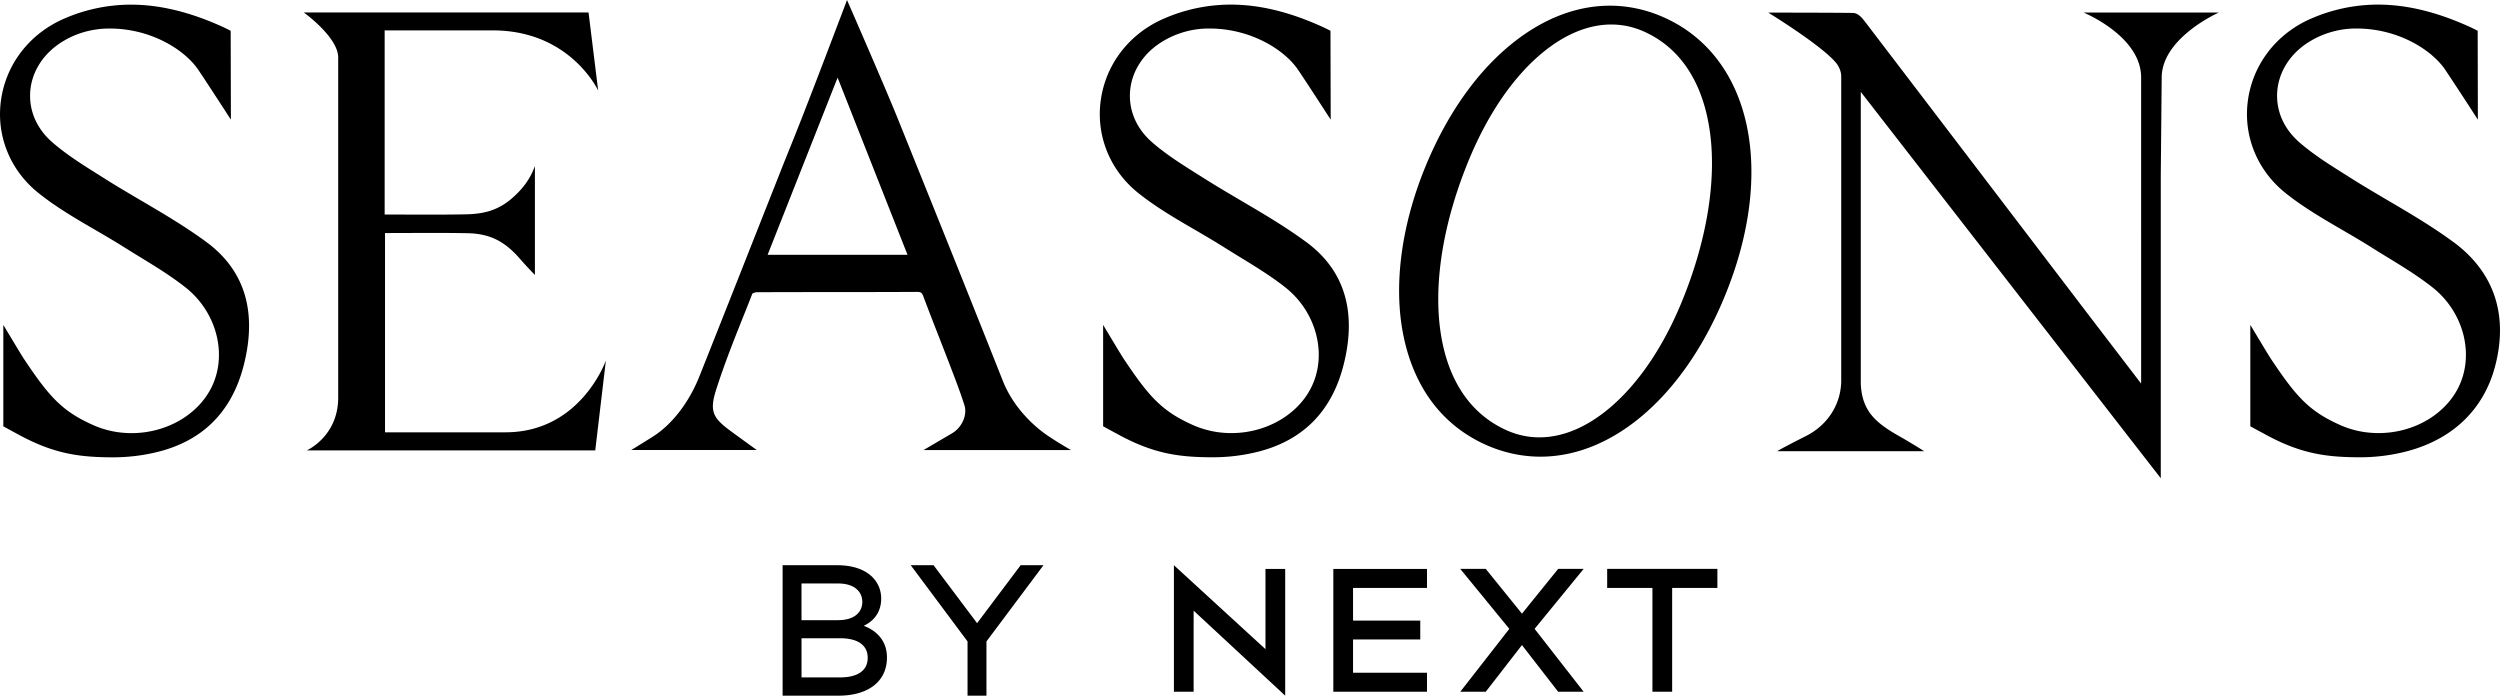
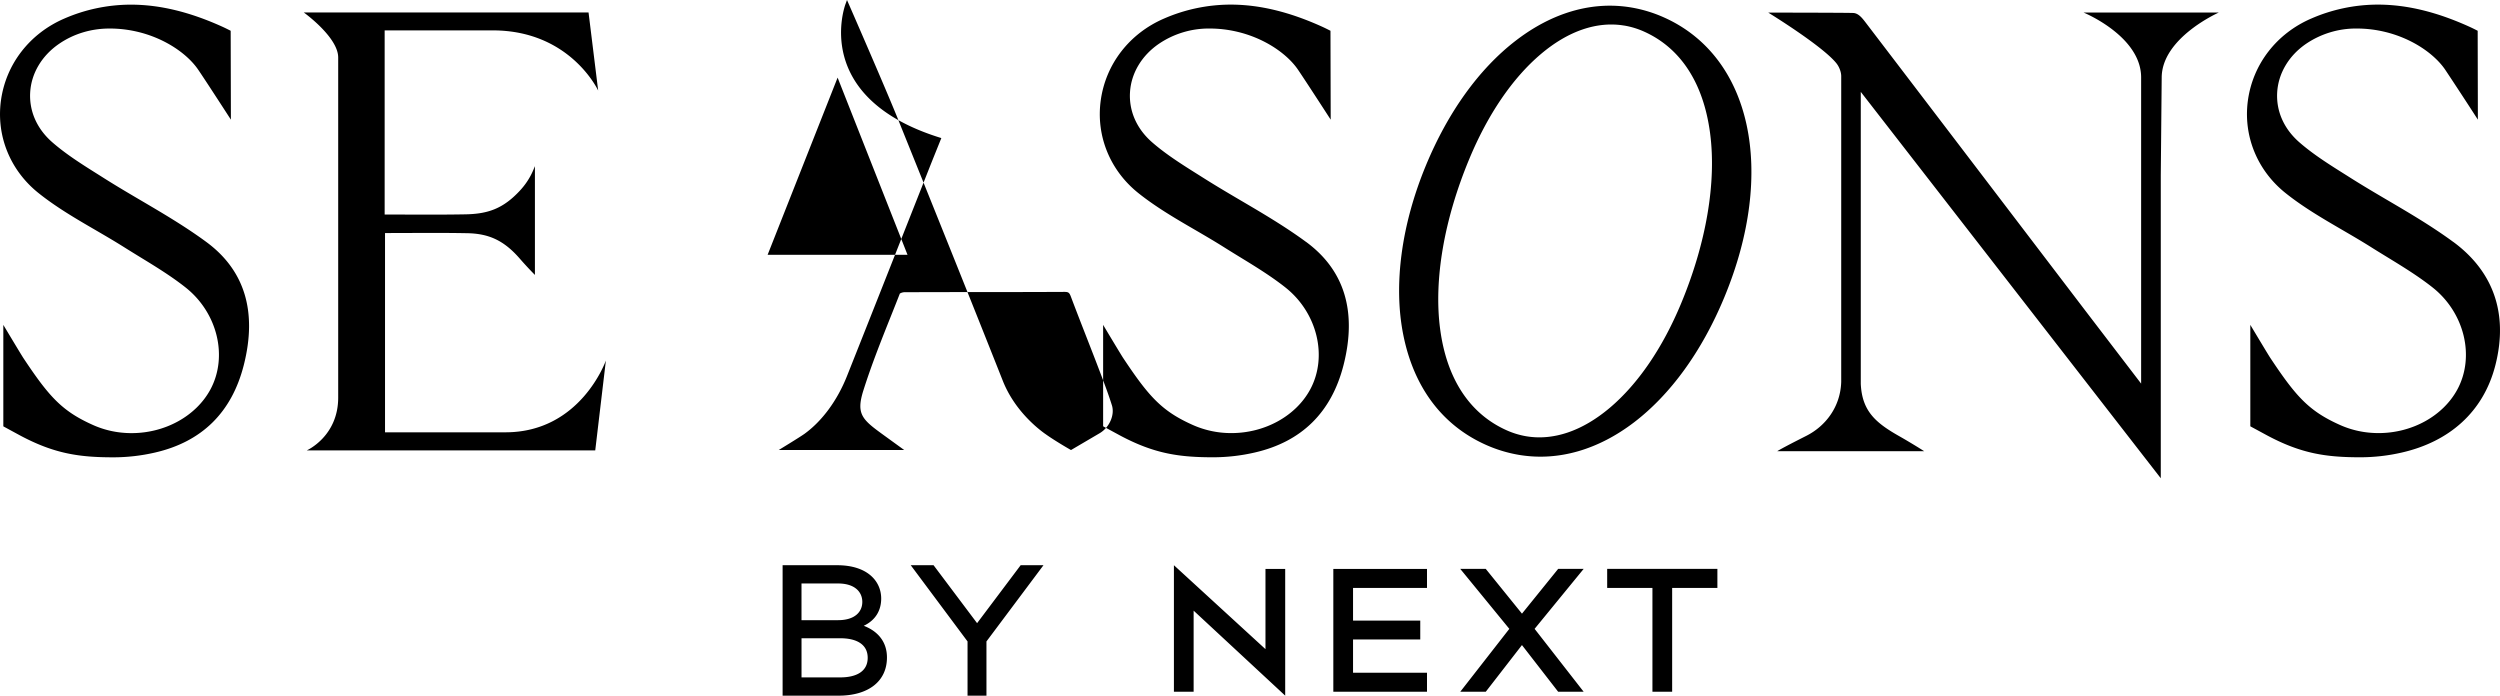
<svg xmlns="http://www.w3.org/2000/svg" width="115" height="32" fill="none" viewBox="0 0 115 32">
-   <path fill="#000" d="M38.508 26c1.398 0 2.027.737 2.027 1.534 0 .54-.256.995-.803 1.252.67.257 1.068.754 1.068 1.457 0 1.114-.877 1.757-2.218 1.757H36v-6h2.508Zm6.438 2.666L46.95 26H48l-2.623 3.506V32h-.87v-2.494L41.894 26h1.05l2.003 2.666Zm13.266 1.195V26.17h.907V32l-4.212-3.91v3.731H54V26l4.212 3.861Zm7.43-2.816H62.24v1.502h3.092v.867H62.24v1.532h3.402v.875h-4.309V26.17h4.309v.876Zm4.369 1.183 1.665-2.06h1.173l-2.257 2.759 2.257 2.894h-1.173l-1.666-2.148-1.665 2.148h-1.173l2.257-2.894-2.257-2.758h1.173l1.666 2.06ZM79 27.044h-2.081v4.776h-.907v-4.776H73.93v-.876H79v.876ZM36.87 31.16h1.786c.737 0 1.258-.274 1.258-.9s-.521-.9-1.258-.9H36.87v1.8Zm0-2.632h1.679c.778 0 1.117-.385 1.117-.84 0-.454-.34-.848-1.117-.848h-1.68v1.688ZM102.071.574s-2.633 1.16-2.633 3.001l-.042 4.49V22l-13.8-17.774v13.431c.058 1.255.682 1.793 1.778 2.412.439.249.903.537.907.54l.23.145h-6.755c.004-.004.113-.087 1.34-.708.867-.44 1.562-1.313 1.6-2.476V3.504c0-.19-.09-.43-.223-.595C83.83 2.107 81.34.58 81.34.58s3.455.002 3.904.017c.246.007.427.245.572.435l.017.022c3.367 4.41 6.789 8.902 10.099 13.245l2.56 3.347V3.562c0-1.903-2.652-2.987-2.652-2.987h6.232ZM6.019.214c1.327 0 2.71.334 4.226 1.022.15.069.324.158.324.158l.042.022.01 4.088S9.467 3.717 9.112 3.199C8.49 2.29 6.95 1.312 5.041 1.312c-.844 0-1.645.24-2.316.699-.796.542-1.284 1.357-1.336 2.234-.052.864.308 1.68 1.015 2.298.64.559 1.39 1.03 2.115 1.485l.272.172c.555.351 1.13.69 1.687 1.017 1.012.595 2.055 1.208 3.012 1.913 1.77 1.303 2.35 3.211 1.722 5.672-.553 2.169-1.927 3.52-4.081 4.015a8.549 8.549 0 0 1-1.91.22c-1.562 0-2.707-.16-4.282-.998-.144-.077-.746-.405-.746-.405l-.04-.023v-4.666c.01.016.81 1.354.921 1.523 1.187 1.787 1.782 2.445 3.197 3.079.556.25 1.156.377 1.783.377 1.541 0 2.963-.786 3.622-2.003.82-1.516.33-3.536-1.14-4.698-.65-.515-1.382-.963-2.09-1.396-.232-.143-.496-.304-.749-.464-.429-.27-.879-.532-1.313-.785-.89-.517-1.807-1.052-2.618-1.702C.466 7.835-.177 6.246.043 4.629.27 2.955 1.361 1.544 2.959.854a7.686 7.686 0 0 1 3.06-.64Zm50.59-.002c1.329 0 2.71.335 4.227 1.024.15.069.324.158.324.158l.042.022.01 4.088s-1.155-1.787-1.509-2.305c-.623-.91-2.163-1.887-4.071-1.887a4.09 4.09 0 0 0-2.317.699c-.796.542-1.283 1.357-1.335 2.234-.052.864.308 1.68 1.015 2.298.64.559 1.39 1.03 2.114 1.485l.273.172c.555.351 1.13.69 1.686 1.017 1.013.595 2.055 1.208 3.013 1.913v-.002c1.77 1.303 2.348 3.211 1.72 5.672-.553 2.168-1.926 3.52-4.08 4.015a8.55 8.55 0 0 1-1.91.22c-1.563 0-2.707-.16-4.282-.999l-.745-.404-.04-.023v-4.666c.01.02.807 1.351.92 1.522 1.187 1.787 1.782 2.446 3.196 3.08a4.33 4.33 0 0 0 1.785.377c1.54 0 2.963-.786 3.622-2.003.82-1.515.33-3.536-1.141-4.698-.651-.515-1.382-.963-2.09-1.396-.233-.143-.496-.304-.749-.464-.429-.27-.878-.532-1.312-.785-.89-.517-1.808-1.052-2.62-1.702-1.298-1.041-1.942-2.63-1.722-4.247.227-1.674 1.317-3.086 2.917-3.775a7.686 7.686 0 0 1 3.06-.64Zm52.771 0c1.329 0 2.711.335 4.227 1.024a8.2 8.2 0 0 1 .324.158l.042.022.009 4.088a183.91 183.91 0 0 0-1.508-2.305c-.623-.91-2.162-1.887-4.071-1.887a4.09 4.09 0 0 0-2.317.699c-.796.542-1.282 1.357-1.335 2.234-.052.865.308 1.68 1.016 2.298.639.559 1.389 1.03 2.114 1.485l.272.172c.555.351 1.131.69 1.687 1.017 1.013.595 2.055 1.209 3.013 1.914l-.001-.003c1.769 1.303 2.562 3.211 1.935 5.672-.553 2.168-2.14 3.52-4.295 4.015a8.546 8.546 0 0 1-1.91.22c-1.562 0-2.707-.16-4.281-.999l-.746-.404-.04-.023v-4.666c.014.025.809 1.355.921 1.523 1.186 1.787 1.782 2.445 3.196 3.079.556.25 1.157.377 1.783.377 1.541 0 2.963-.786 3.622-2.003.82-1.515.331-3.536-1.14-4.698-.651-.515-1.382-.963-2.089-1.396-.233-.143-.498-.304-.75-.464-.429-.27-.879-.532-1.313-.785-.889-.517-1.807-1.052-2.618-1.702-1.299-1.041-1.943-2.63-1.724-4.247.228-1.674 1.319-3.086 2.918-3.775a7.685 7.685 0 0 1 3.059-.64ZM69.694 1.894C71.394.574 73.246.039 75.05.346a6.207 6.207 0 0 1 1.484.452c4.043 1.798 5.188 7.098 2.781 12.887-2.085 5.02-5.797 7.86-9.457 7.237a6.277 6.277 0 0 1-1.497-.455c-2.008-.893-3.324-2.64-3.808-5.054-.463-2.307-.09-5.085 1.048-7.825 1.01-2.43 2.425-4.4 4.093-5.694ZM27.517 4.168c-.01-.02-1.29-2.77-4.848-2.77h-4.975v8.47l.859.002 1.167.003c.652 0 1.185-.004 1.675-.013 1.03-.017 1.74-.248 2.524-1.095.482-.522.623-.984.687-1.12v5.002c-.006-.007-.318-.316-.696-.75-.745-.857-1.446-1.153-2.431-1.17a84.88 84.88 0 0 0-1.56-.013l-1.202.003c-.334.001-.669.003-1.006.003v9.166h5.542c3.451 0 4.61-3.28 4.618-3.303l-.49 4.136H14.11c.017-.008 1.447-.649 1.447-2.43V2.645c0-.933-1.568-2.06-1.584-2.072h13.1l.443 3.594ZM39.037.171c.017.039 1.687 3.862 2.256 5.275l.004.01c1.591 3.948 3.236 8.031 4.832 12.06.522 1.316 1.532 2.143 1.943 2.437l.01.006c.464.335 1.184.743 1.184.743h-6.783l1.316-.773c.452-.265.706-.842.566-1.285-.174-.554-.388-1.11-.593-1.647l-.11-.288c-.168-.438-.34-.876-.51-1.313-.224-.575-.456-1.17-.677-1.758-.068-.178-.114-.211-.296-.211-1.294.007-2.605.008-3.872.008h-.035c-1.016.001-2.28.002-3.462.007a.451.451 0 0 0-.2.062c-.121.31-.246.625-.372.94l-.007.017c-.455 1.14-.926 2.318-1.3 3.503-.337 1.072-.06 1.329.877 2.009l1.004.728h-5.774s.98-.596 1.19-.748c.81-.589 1.503-1.53 1.95-2.653 1.01-2.538 2.024-5.106 3.005-7.59l.777-1.966c.137-.347.33-.825.553-1.379l.006-.014C37.264 4.5 38.88.218 38.898.175L38.962 0l.074.17Zm35.691 1.008c-1.255-.214-2.59.241-3.857 1.316-1.296 1.1-2.432 2.766-3.286 4.822-1.16 2.789-1.635 5.563-1.34 7.808.3 2.297 1.361 3.913 3.069 4.672.286.128.586.218.887.27h.001c1.255.213 2.588-.241 3.855-1.313 1.293-1.095 2.426-2.754 3.275-4.798 1.157-2.783 1.63-5.564 1.332-7.829-.304-2.31-1.358-3.927-3.049-4.679a3.753 3.753 0 0 0-.886-.27ZM35.31 11.722h6.436L38.53 3.57l-3.22 8.152Z" />
+   <path fill="#000" d="M38.508 26c1.398 0 2.027.737 2.027 1.534 0 .54-.256.995-.803 1.252.67.257 1.068.754 1.068 1.457 0 1.114-.877 1.757-2.218 1.757H36v-6h2.508Zm6.438 2.666L46.95 26H48l-2.623 3.506V32h-.87v-2.494L41.894 26h1.05l2.003 2.666Zm13.266 1.195V26.17h.907V32l-4.212-3.91v3.731H54V26l4.212 3.861Zm7.43-2.816H62.24v1.502h3.092v.867H62.24v1.532h3.402v.875h-4.309V26.17h4.309v.876Zm4.369 1.183 1.665-2.06h1.173l-2.257 2.759 2.257 2.894h-1.173l-1.666-2.148-1.665 2.148h-1.173l2.257-2.894-2.257-2.758h1.173l1.666 2.06ZM79 27.044h-2.081v4.776h-.907v-4.776H73.93v-.876H79v.876ZM36.87 31.16h1.786c.737 0 1.258-.274 1.258-.9s-.521-.9-1.258-.9H36.87v1.8Zm0-2.632h1.679c.778 0 1.117-.385 1.117-.84 0-.454-.34-.848-1.117-.848h-1.68v1.688ZM102.071.574s-2.633 1.16-2.633 3.001l-.042 4.49V22l-13.8-17.774v13.431c.058 1.255.682 1.793 1.778 2.412.439.249.903.537.907.54l.23.145h-6.755c.004-.004.113-.087 1.34-.708.867-.44 1.562-1.313 1.6-2.476V3.504c0-.19-.09-.43-.223-.595C83.83 2.107 81.34.58 81.34.58s3.455.002 3.904.017c.246.007.427.245.572.435l.017.022c3.367 4.41 6.789 8.902 10.099 13.245l2.56 3.347V3.562c0-1.903-2.652-2.987-2.652-2.987h6.232ZM6.019.214c1.327 0 2.71.334 4.226 1.022.15.069.324.158.324.158l.042.022.01 4.088S9.467 3.717 9.112 3.199C8.49 2.29 6.95 1.312 5.041 1.312c-.844 0-1.645.24-2.316.699-.796.542-1.284 1.357-1.336 2.234-.052.864.308 1.68 1.015 2.298.64.559 1.39 1.03 2.115 1.485l.272.172c.555.351 1.13.69 1.687 1.017 1.012.595 2.055 1.208 3.012 1.913 1.77 1.303 2.35 3.211 1.722 5.672-.553 2.169-1.927 3.52-4.081 4.015a8.549 8.549 0 0 1-1.91.22c-1.562 0-2.707-.16-4.282-.998-.144-.077-.746-.405-.746-.405l-.04-.023v-4.666c.01.016.81 1.354.921 1.523 1.187 1.787 1.782 2.445 3.197 3.079.556.25 1.156.377 1.783.377 1.541 0 2.963-.786 3.622-2.003.82-1.516.33-3.536-1.14-4.698-.65-.515-1.382-.963-2.09-1.396-.232-.143-.496-.304-.749-.464-.429-.27-.879-.532-1.313-.785-.89-.517-1.807-1.052-2.618-1.702C.466 7.835-.177 6.246.043 4.629.27 2.955 1.361 1.544 2.959.854a7.686 7.686 0 0 1 3.06-.64Zm50.59-.002c1.329 0 2.71.335 4.227 1.024.15.069.324.158.324.158l.042.022.01 4.088s-1.155-1.787-1.509-2.305c-.623-.91-2.163-1.887-4.071-1.887a4.09 4.09 0 0 0-2.317.699c-.796.542-1.283 1.357-1.335 2.234-.052.864.308 1.68 1.015 2.298.64.559 1.39 1.03 2.114 1.485l.273.172c.555.351 1.13.69 1.686 1.017 1.013.595 2.055 1.208 3.013 1.913v-.002c1.77 1.303 2.348 3.211 1.72 5.672-.553 2.168-1.926 3.52-4.08 4.015a8.55 8.55 0 0 1-1.91.22c-1.563 0-2.707-.16-4.282-.999l-.745-.404-.04-.023v-4.666c.01.02.807 1.351.92 1.522 1.187 1.787 1.782 2.446 3.196 3.08a4.33 4.33 0 0 0 1.785.377c1.54 0 2.963-.786 3.622-2.003.82-1.515.33-3.536-1.141-4.698-.651-.515-1.382-.963-2.09-1.396-.233-.143-.496-.304-.749-.464-.429-.27-.878-.532-1.312-.785-.89-.517-1.808-1.052-2.62-1.702-1.298-1.041-1.942-2.63-1.722-4.247.227-1.674 1.317-3.086 2.917-3.775a7.686 7.686 0 0 1 3.06-.64Zm52.771 0c1.329 0 2.711.335 4.227 1.024a8.2 8.2 0 0 1 .324.158l.042.022.009 4.088a183.91 183.91 0 0 0-1.508-2.305c-.623-.91-2.162-1.887-4.071-1.887a4.09 4.09 0 0 0-2.317.699c-.796.542-1.282 1.357-1.335 2.234-.052.865.308 1.68 1.016 2.298.639.559 1.389 1.03 2.114 1.485l.272.172c.555.351 1.131.69 1.687 1.017 1.013.595 2.055 1.209 3.013 1.914l-.001-.003c1.769 1.303 2.562 3.211 1.935 5.672-.553 2.168-2.14 3.52-4.295 4.015a8.546 8.546 0 0 1-1.91.22c-1.562 0-2.707-.16-4.281-.999l-.746-.404-.04-.023v-4.666c.014.025.809 1.355.921 1.523 1.186 1.787 1.782 2.445 3.196 3.079.556.25 1.157.377 1.783.377 1.541 0 2.963-.786 3.622-2.003.82-1.515.331-3.536-1.14-4.698-.651-.515-1.382-.963-2.089-1.396-.233-.143-.498-.304-.75-.464-.429-.27-.879-.532-1.313-.785-.889-.517-1.807-1.052-2.618-1.702-1.299-1.041-1.943-2.63-1.724-4.247.228-1.674 1.319-3.086 2.918-3.775a7.685 7.685 0 0 1 3.059-.64ZM69.694 1.894C71.394.574 73.246.039 75.05.346a6.207 6.207 0 0 1 1.484.452c4.043 1.798 5.188 7.098 2.781 12.887-2.085 5.02-5.797 7.86-9.457 7.237a6.277 6.277 0 0 1-1.497-.455c-2.008-.893-3.324-2.64-3.808-5.054-.463-2.307-.09-5.085 1.048-7.825 1.01-2.43 2.425-4.4 4.093-5.694ZM27.517 4.168c-.01-.02-1.29-2.77-4.848-2.77h-4.975v8.47l.859.002 1.167.003c.652 0 1.185-.004 1.675-.013 1.03-.017 1.74-.248 2.524-1.095.482-.522.623-.984.687-1.12v5.002c-.006-.007-.318-.316-.696-.75-.745-.857-1.446-1.153-2.431-1.17a84.88 84.88 0 0 0-1.56-.013l-1.202.003c-.334.001-.669.003-1.006.003v9.166h5.542c3.451 0 4.61-3.28 4.618-3.303l-.49 4.136H14.11c.017-.008 1.447-.649 1.447-2.43V2.645c0-.933-1.568-2.06-1.584-2.072h13.1l.443 3.594ZM39.037.171c.017.039 1.687 3.862 2.256 5.275l.004.01c1.591 3.948 3.236 8.031 4.832 12.06.522 1.316 1.532 2.143 1.943 2.437l.01.006c.464.335 1.184.743 1.184.743l1.316-.773c.452-.265.706-.842.566-1.285-.174-.554-.388-1.11-.593-1.647l-.11-.288c-.168-.438-.34-.876-.51-1.313-.224-.575-.456-1.17-.677-1.758-.068-.178-.114-.211-.296-.211-1.294.007-2.605.008-3.872.008h-.035c-1.016.001-2.28.002-3.462.007a.451.451 0 0 0-.2.062c-.121.31-.246.625-.372.94l-.007.017c-.455 1.14-.926 2.318-1.3 3.503-.337 1.072-.06 1.329.877 2.009l1.004.728h-5.774s.98-.596 1.19-.748c.81-.589 1.503-1.53 1.95-2.653 1.01-2.538 2.024-5.106 3.005-7.59l.777-1.966c.137-.347.33-.825.553-1.379l.006-.014C37.264 4.5 38.88.218 38.898.175L38.962 0l.074.17Zm35.691 1.008c-1.255-.214-2.59.241-3.857 1.316-1.296 1.1-2.432 2.766-3.286 4.822-1.16 2.789-1.635 5.563-1.34 7.808.3 2.297 1.361 3.913 3.069 4.672.286.128.586.218.887.27h.001c1.255.213 2.588-.241 3.855-1.313 1.293-1.095 2.426-2.754 3.275-4.798 1.157-2.783 1.63-5.564 1.332-7.829-.304-2.31-1.358-3.927-3.049-4.679a3.753 3.753 0 0 0-.886-.27ZM35.31 11.722h6.436L38.53 3.57l-3.22 8.152Z" />
</svg>